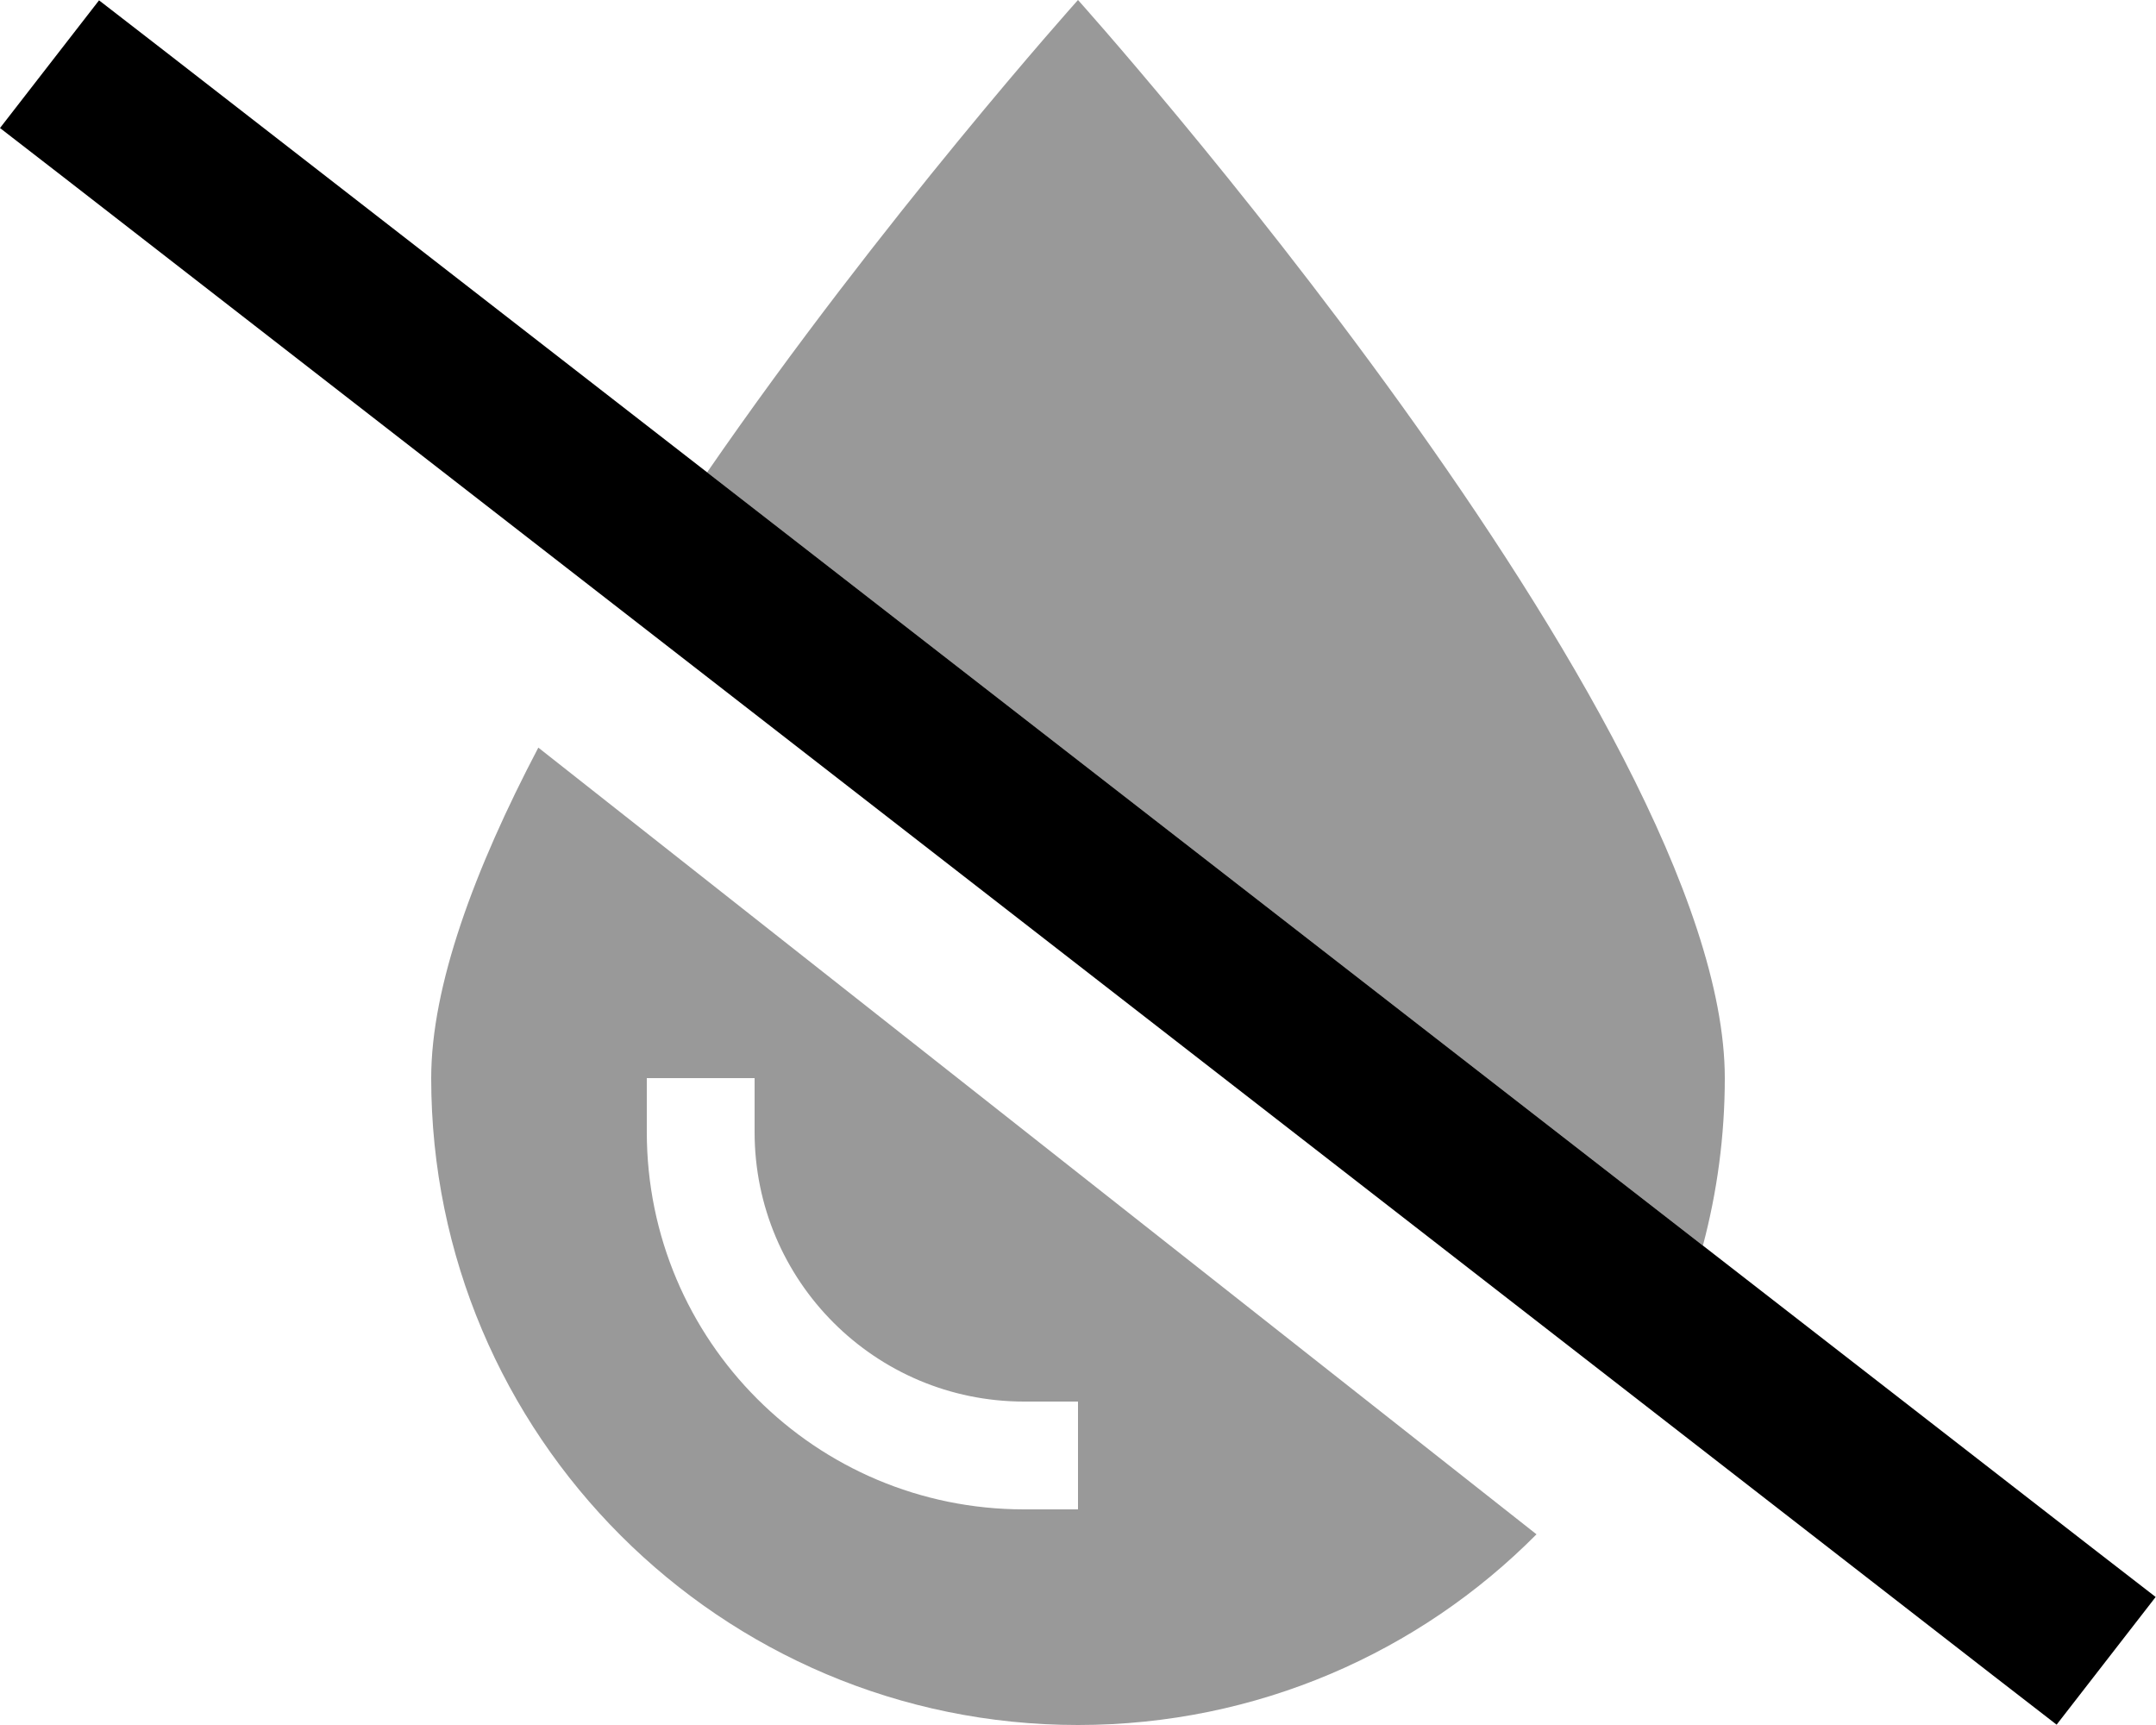
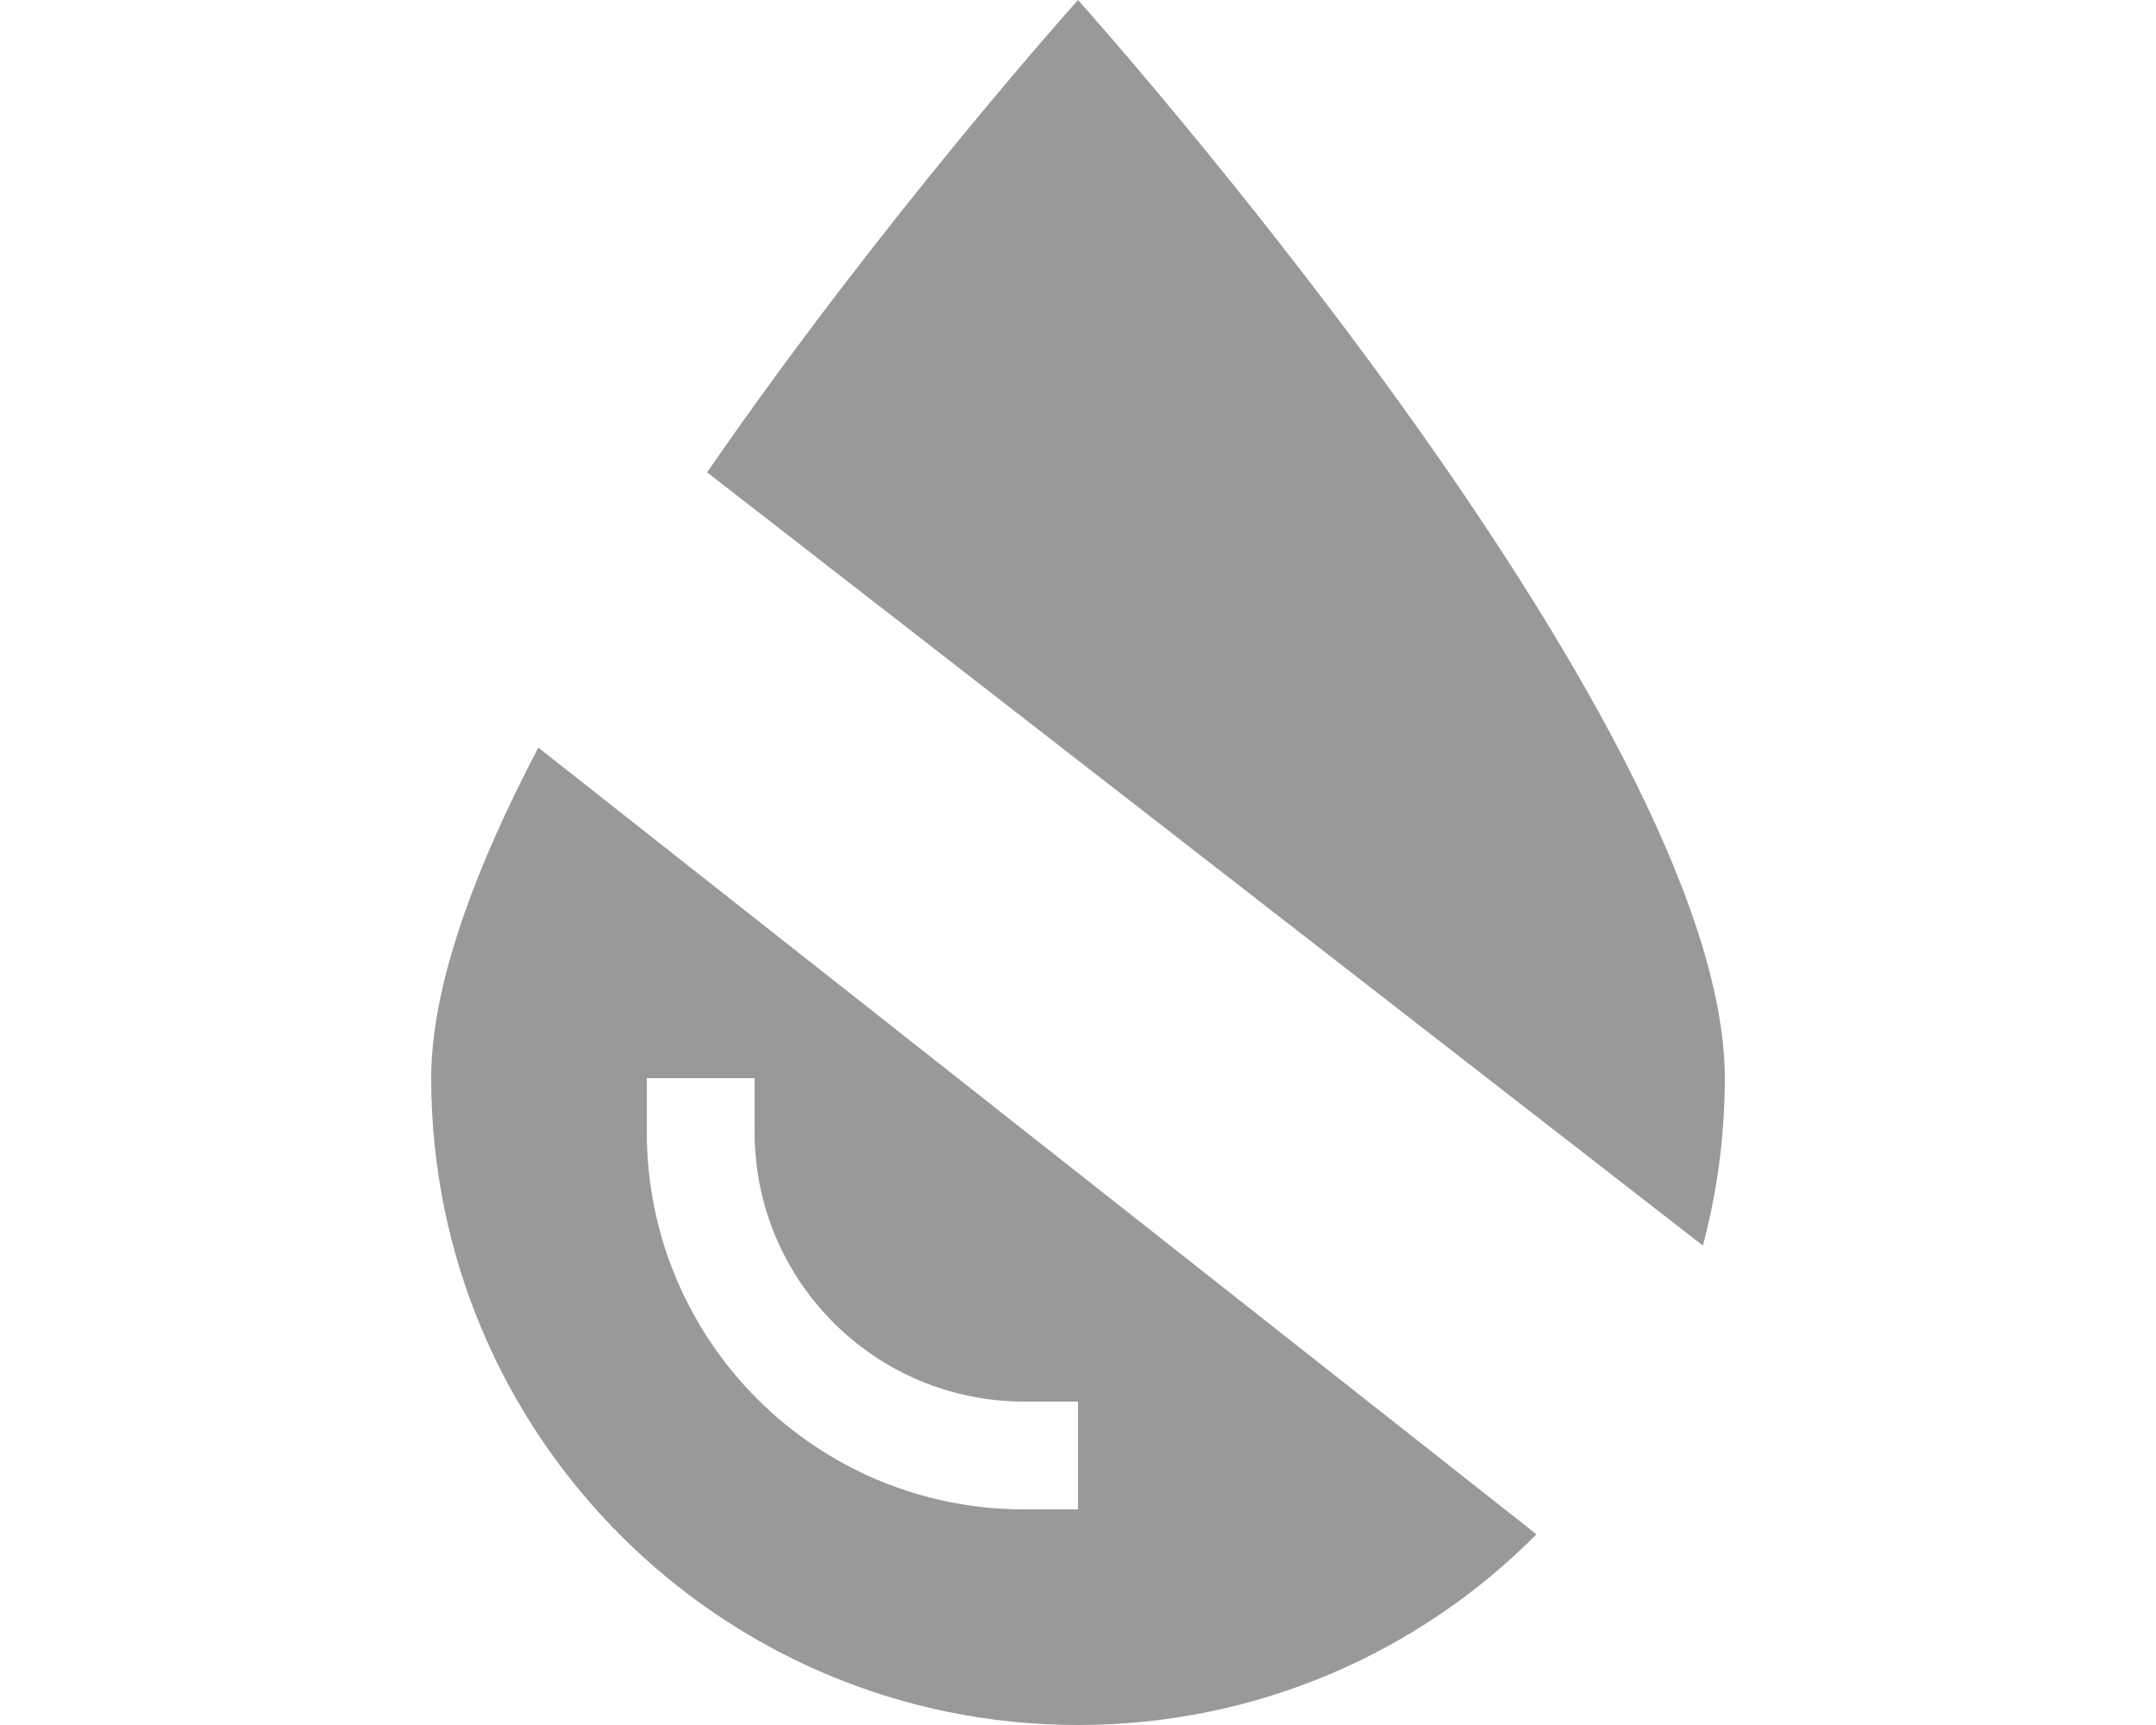
<svg xmlns="http://www.w3.org/2000/svg" viewBox="0 0 640 512">
  <defs>
    <style>.fa-secondary{opacity:.4}</style>
  </defs>
  <path class="fa-secondary" d="M128 320c0 106 86 192 192 192c53.2 0 101.4-21.6 136.1-56.6L159.8 221.9c-19 36.2-31.8 70.8-31.8 98.1zm64 0l32 0 0 16c0 44.2 35.8 80 80 80l16 0 0 32-16 0c-61.9 0-112-50.1-112-112l0-16zm17.9-179.8L505.5 369.7c4.2-15.8 6.5-32.5 6.5-49.7C512 214 320 0 320 0s-57.9 64.5-110.1 140.2z" />
-   <path class="fa-primary" d="M29.4 .1l19 14.7L620.9 459.3l19 14.7-29.4 37.9-19-14.7L19 52.7 0 38 29.4 .1z" />
</svg>